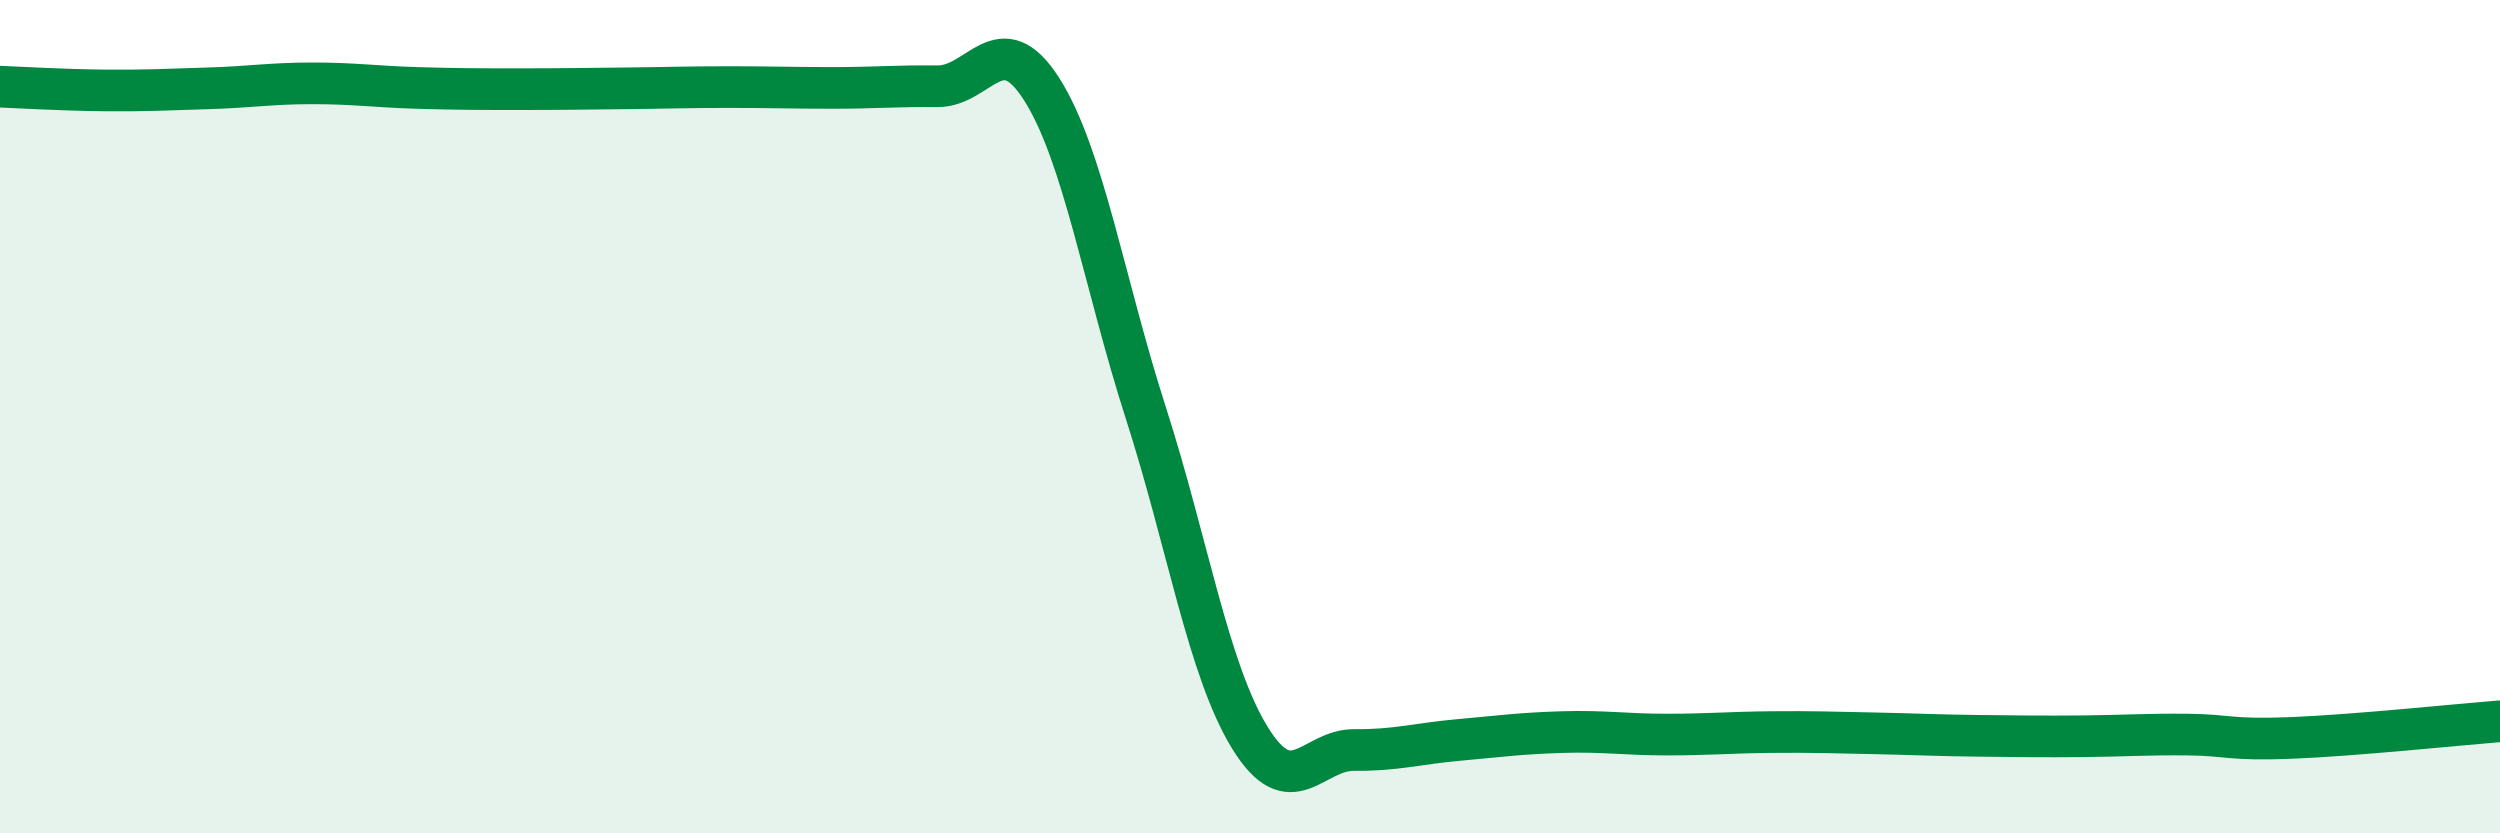
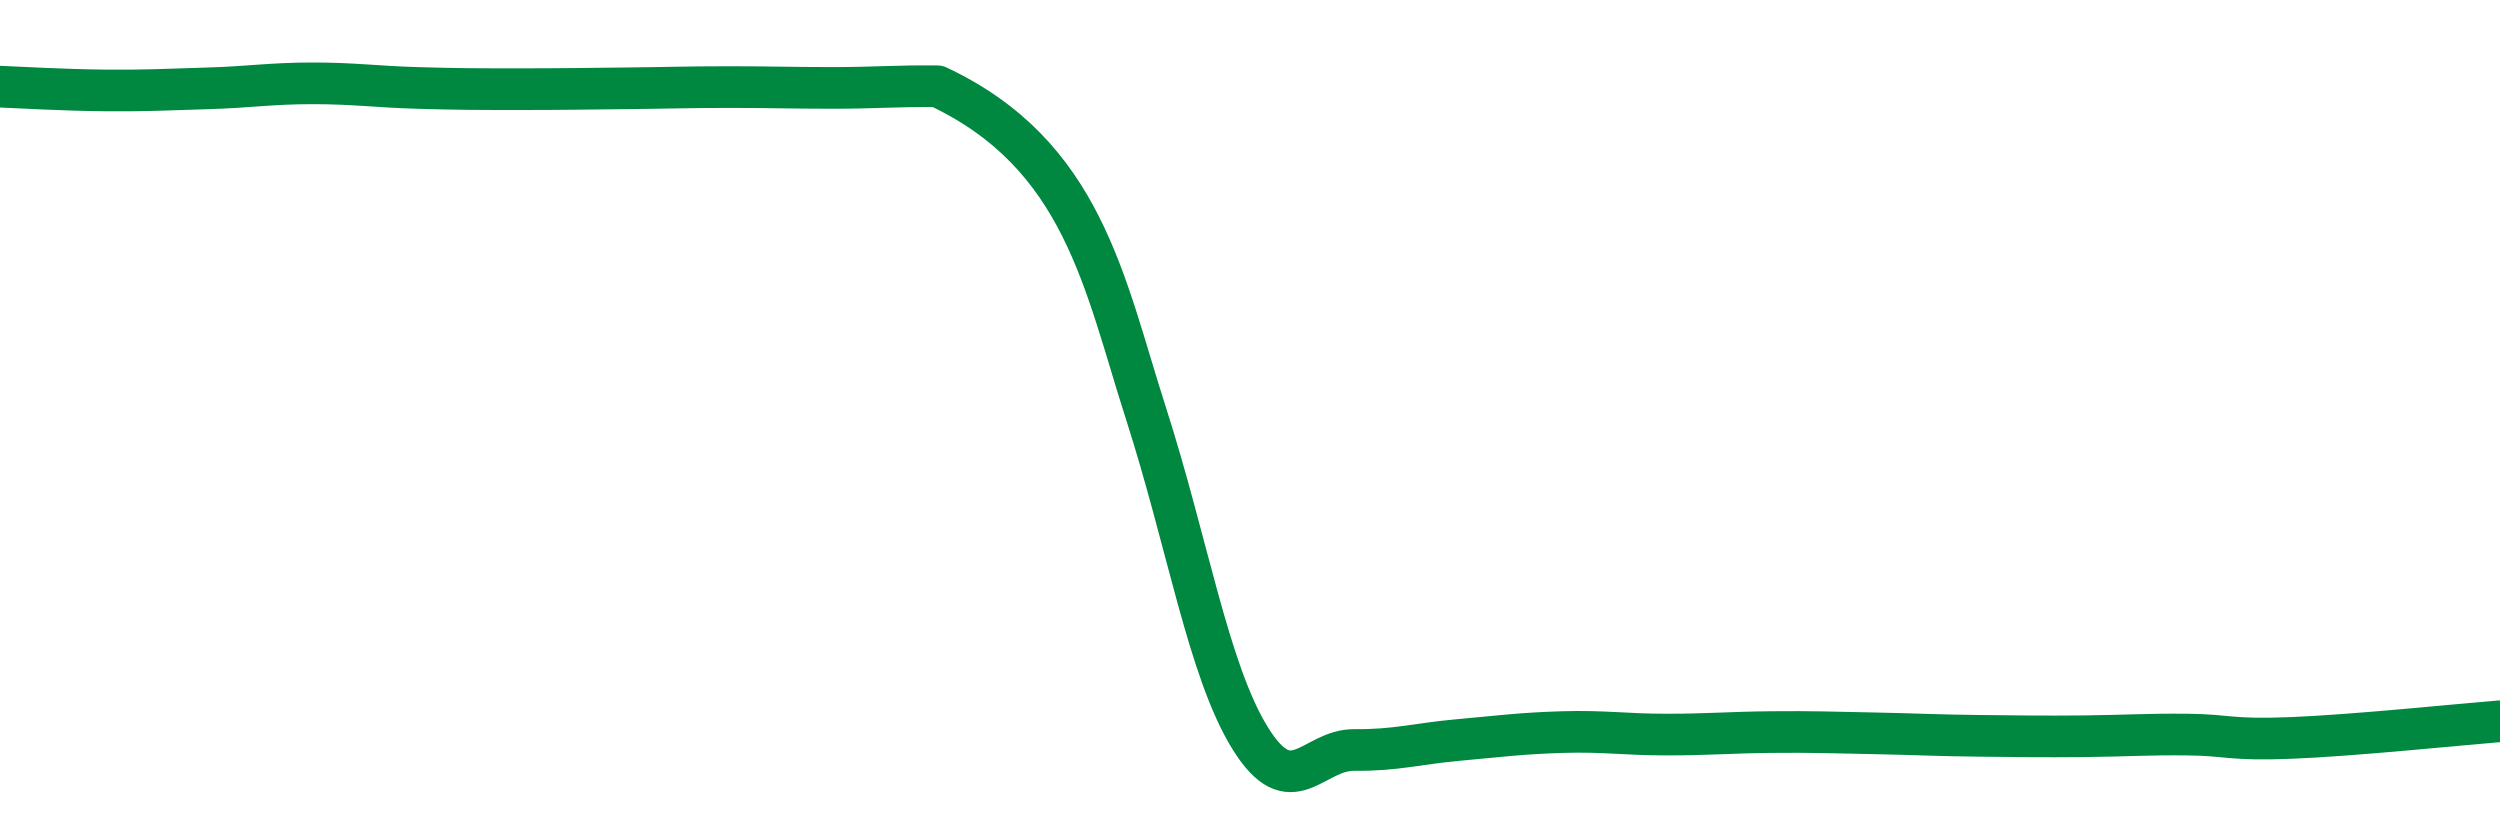
<svg xmlns="http://www.w3.org/2000/svg" width="60" height="20" viewBox="0 0 60 20">
-   <path d="M 0,2.08 C 0.5,2.1 1.5,2.16 2.5,2.17 C 3.5,2.18 4,2.15 5,2.12 C 6,2.09 6.5,2 7.5,2 C 8.5,2 9,2.08 10,2.11 C 11,2.14 11.5,2.14 12.5,2.14 C 13.5,2.14 14,2.13 15,2.12 C 16,2.11 16.5,2.09 17.5,2.09 C 18.5,2.09 19,2.11 20,2.11 C 21,2.11 21.5,2.06 22.5,2.07 C 23.5,2.08 24,0.57 25,2.14 C 26,3.71 26.5,6.8 27.5,9.91 C 28.5,13.02 29,16.09 30,17.71 C 31,19.33 31.5,17.99 32.5,18 C 33.5,18.01 34,17.85 35,17.76 C 36,17.67 36.5,17.6 37.5,17.57 C 38.5,17.54 39,17.63 40,17.63 C 41,17.63 41.5,17.58 42.5,17.57 C 43.5,17.56 44,17.58 45,17.6 C 46,17.62 46.5,17.65 47.5,17.66 C 48.5,17.67 49,17.68 50,17.67 C 51,17.66 51.5,17.62 52.5,17.63 C 53.5,17.64 53.5,17.77 55,17.71 C 56.5,17.65 59,17.39 60,17.31L60 20L0 20Z" fill="#008740" opacity="0.1" stroke-linecap="round" stroke-linejoin="round" />
-   <path d="M 0,2.08 C 0.5,2.1 1.5,2.16 2.5,2.17 C 3.5,2.18 4,2.15 5,2.12 C 6,2.09 6.5,2 7.5,2 C 8.5,2 9,2.08 10,2.11 C 11,2.14 11.5,2.14 12.5,2.14 C 13.5,2.14 14,2.13 15,2.12 C 16,2.11 16.5,2.09 17.5,2.09 C 18.5,2.09 19,2.11 20,2.11 C 21,2.11 21.5,2.06 22.5,2.07 C 23.5,2.08 24,0.57 25,2.14 C 26,3.71 26.5,6.8 27.5,9.91 C 28.5,13.02 29,16.09 30,17.71 C 31,19.33 31.5,17.99 32.5,18 C 33.5,18.01 34,17.85 35,17.76 C 36,17.67 36.5,17.6 37.5,17.57 C 38.5,17.54 39,17.63 40,17.63 C 41,17.63 41.5,17.58 42.5,17.57 C 43.5,17.56 44,17.58 45,17.6 C 46,17.62 46.5,17.65 47.5,17.66 C 48.5,17.67 49,17.68 50,17.67 C 51,17.66 51.5,17.62 52.5,17.63 C 53.5,17.64 53.5,17.77 55,17.71 C 56.5,17.65 59,17.39 60,17.31" stroke="#008740" stroke-width="1" fill="none" stroke-linecap="round" stroke-linejoin="round" />
+   <path d="M 0,2.08 C 0.5,2.1 1.5,2.16 2.5,2.17 C 3.5,2.18 4,2.15 5,2.12 C 6,2.09 6.5,2 7.5,2 C 8.5,2 9,2.08 10,2.11 C 11,2.14 11.5,2.14 12.5,2.14 C 13.5,2.14 14,2.13 15,2.12 C 16,2.11 16.5,2.09 17.5,2.09 C 18.5,2.09 19,2.11 20,2.11 C 21,2.11 21.5,2.06 22.5,2.07 C 26,3.71 26.5,6.8 27.5,9.91 C 28.5,13.02 29,16.09 30,17.71 C 31,19.33 31.5,17.99 32.5,18 C 33.5,18.01 34,17.85 35,17.76 C 36,17.67 36.5,17.6 37.5,17.57 C 38.5,17.54 39,17.63 40,17.63 C 41,17.63 41.5,17.58 42.5,17.57 C 43.5,17.56 44,17.58 45,17.6 C 46,17.62 46.5,17.65 47.5,17.66 C 48.5,17.67 49,17.68 50,17.67 C 51,17.66 51.5,17.62 52.5,17.63 C 53.5,17.64 53.5,17.77 55,17.71 C 56.5,17.65 59,17.39 60,17.31" stroke="#008740" stroke-width="1" fill="none" stroke-linecap="round" stroke-linejoin="round" />
</svg>